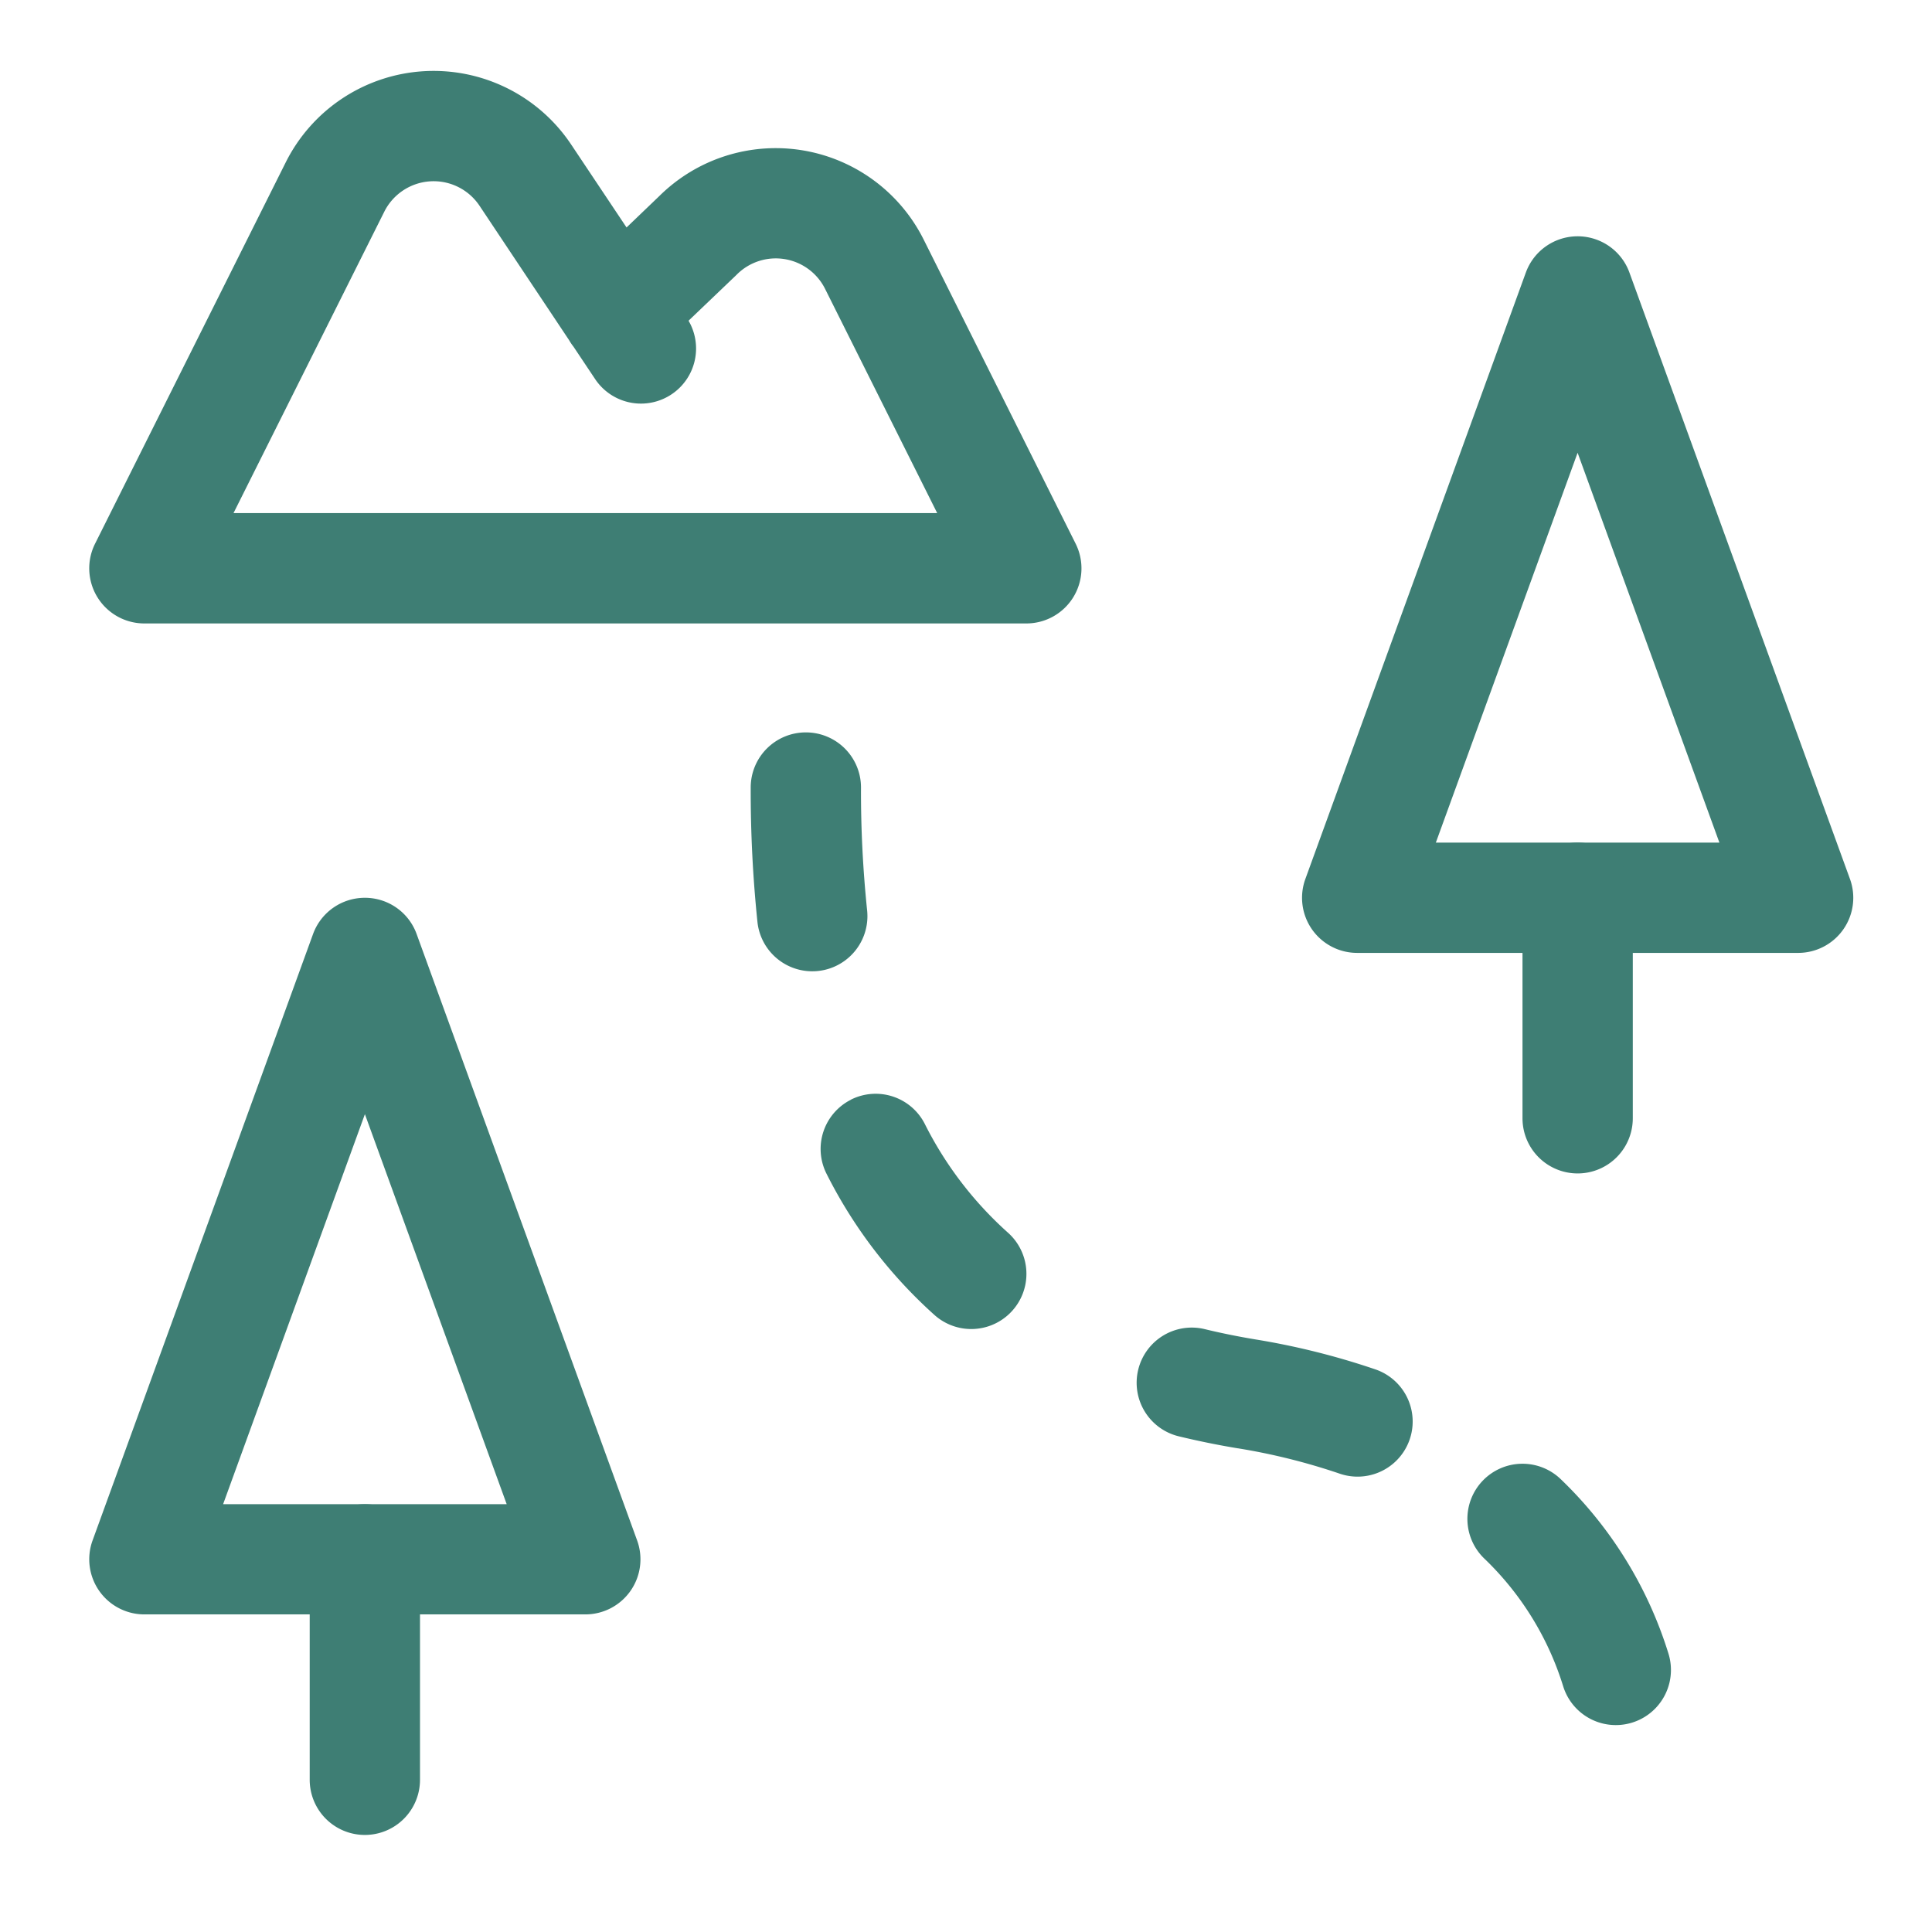
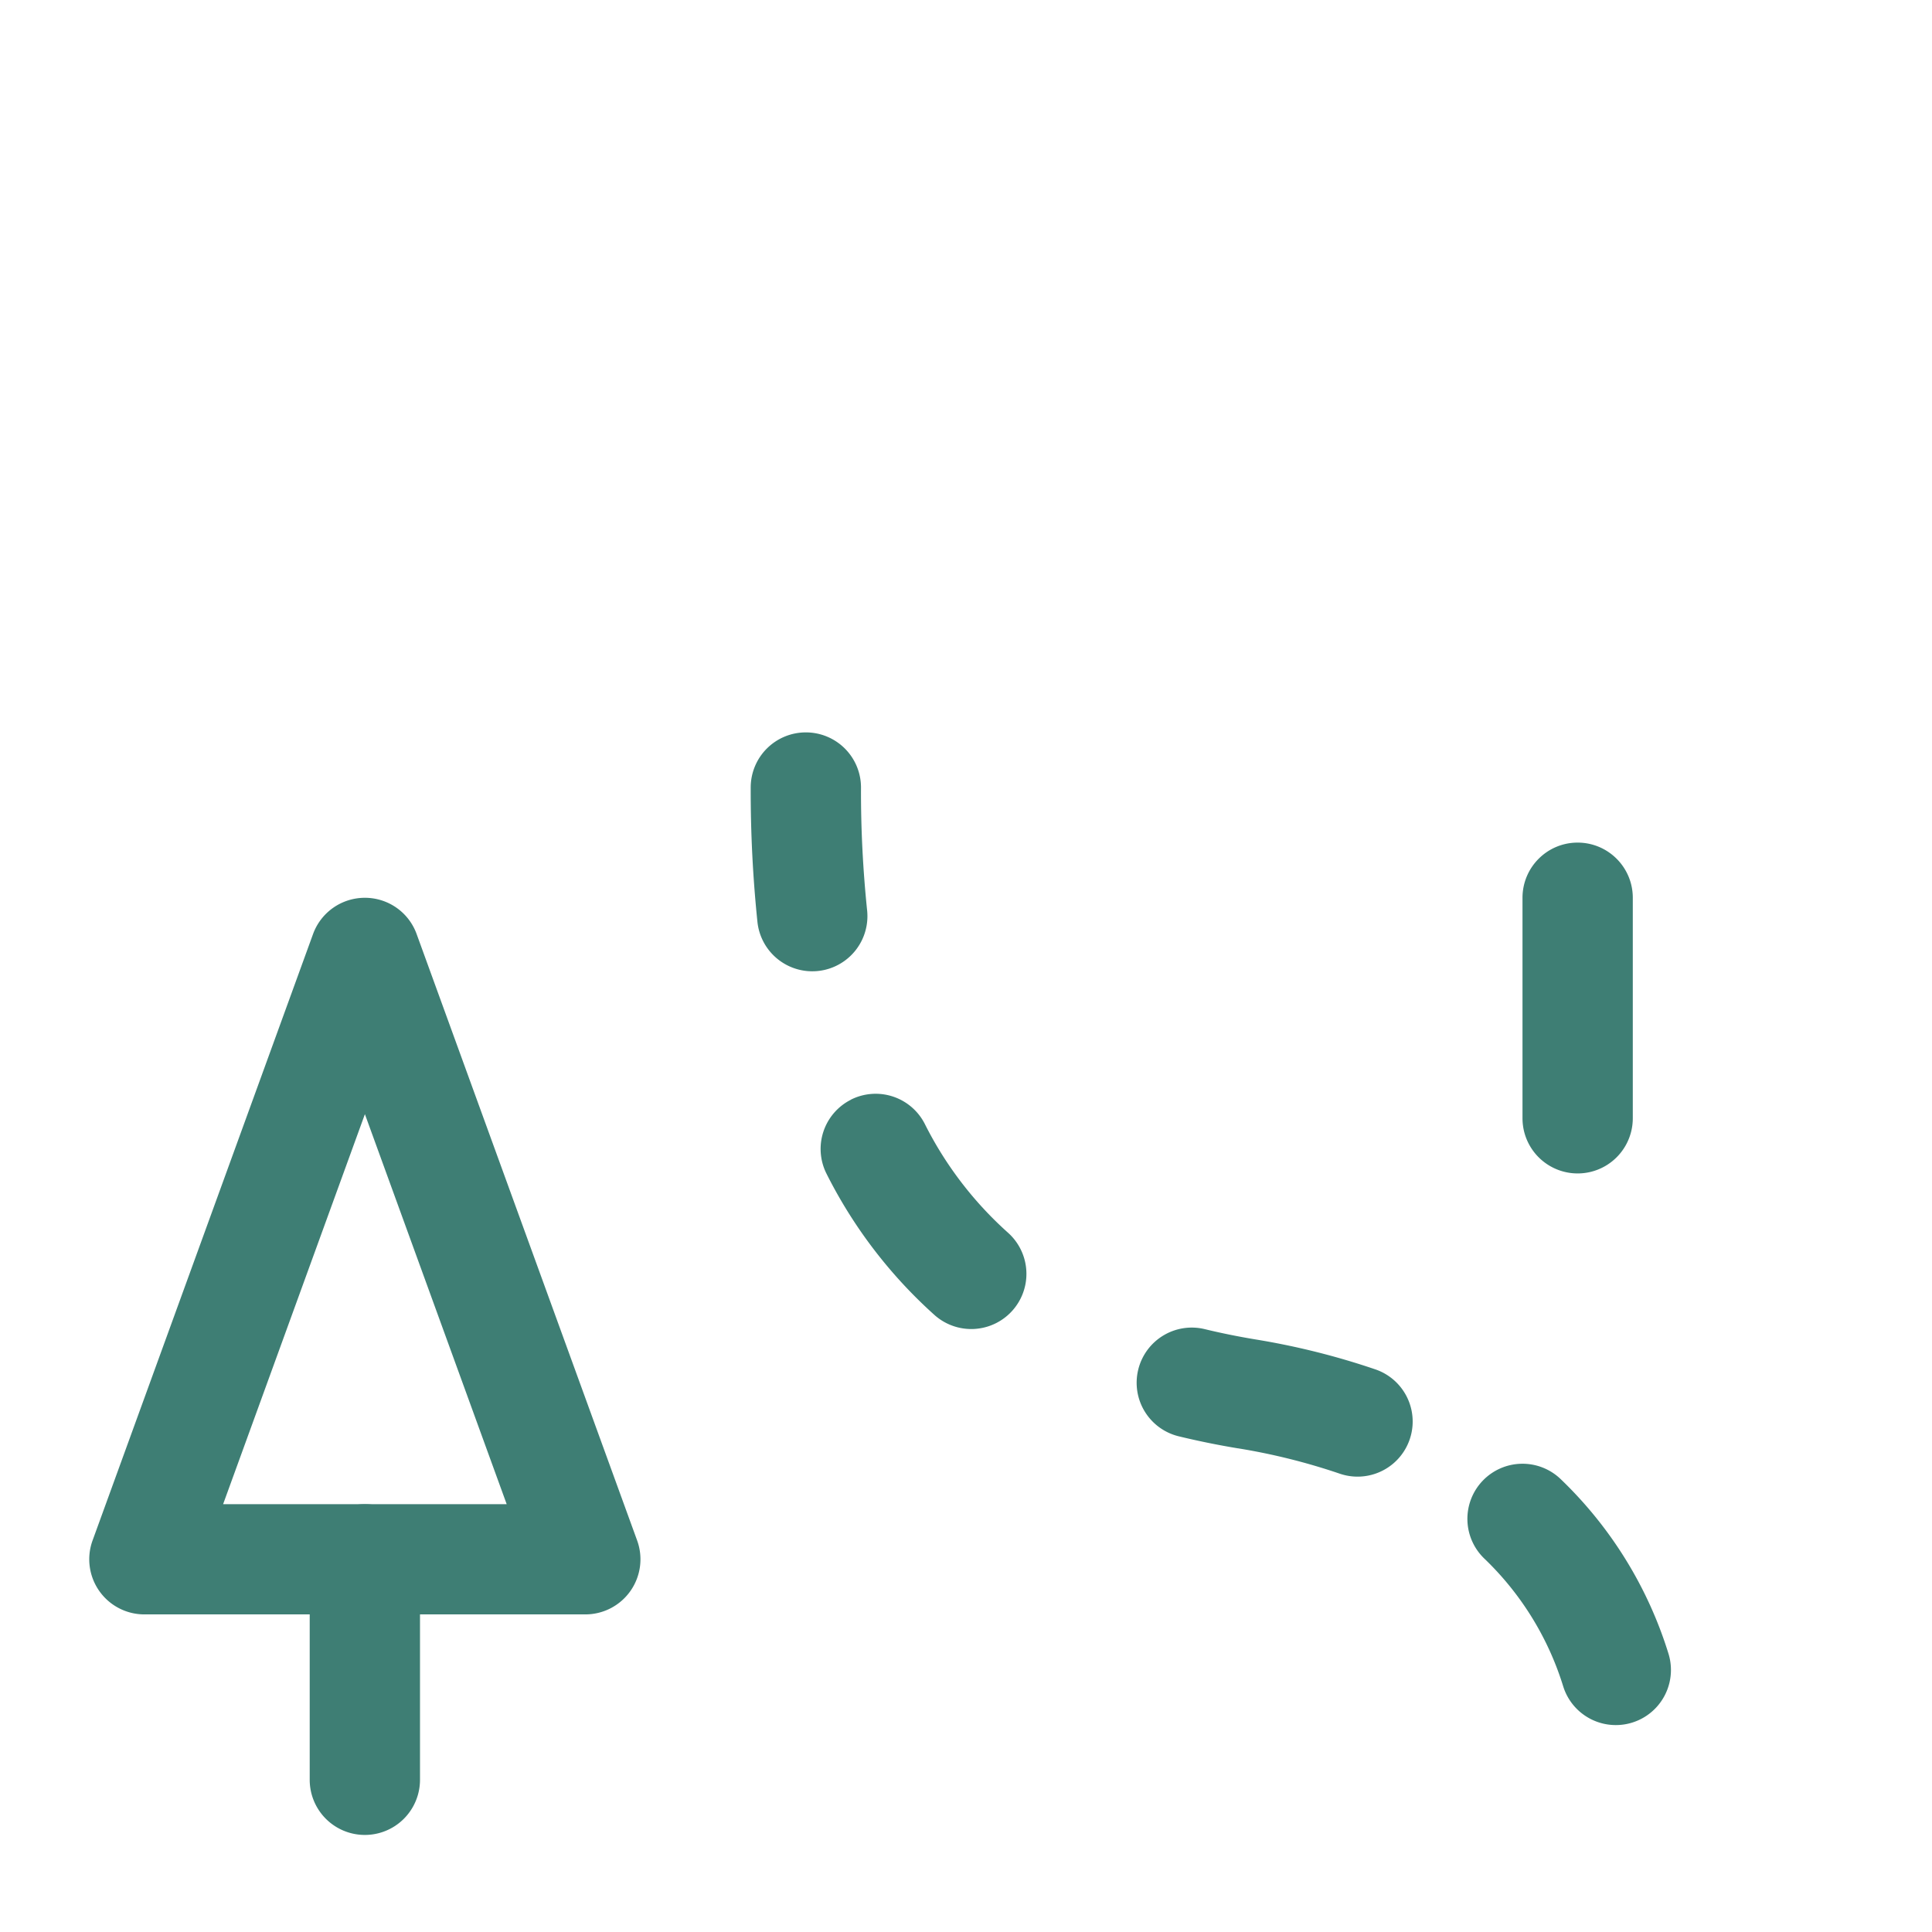
<svg xmlns="http://www.w3.org/2000/svg" width="40" height="40" fill="none" viewBox="0 0 23 23">
-   <path fill="#3E7E74" fill-rule="evenodd" d="M5.04.848a1.969 1.969 0 0 1 1.76.873l.659.987.391-.375a1.969 1.969 0 0 1 3.145.517l1.81 3.622a.656.656 0 0 1-.586.95h-10.5a.656.656 0 0 1-.587-.95l2.27-4.54A1.969 1.969 0 0 1 5.04.848Zm1.788 3.28.251.376a.656.656 0 0 0 1.118-.686l.565-.54.01-.01a.656.656 0 0 1 1.05.17l1.335 2.67H2.78L4.575 2.52a.657.657 0 0 1 1.134-.07l1.065 1.598a.654.654 0 0 0 .054.08ZM18.781 2.813c.276 0 .523.172.617.432l2.625 7.218a.656.656 0 0 1-.617.881h-5.25a.656.656 0 0 1-.616-.88l2.625-7.22a.656.656 0 0 1 .616-.431Zm-1.688 7.218h3.376L18.781 5.39l-1.688 4.642Z" clip-rule="evenodd" />
  <path fill="#3E7E74" fill-rule="evenodd" d="M18.781 10.031c.363 0 .657.294.657.657v2.625a.656.656 0 1 1-1.313 0v-2.625c0-.363.294-.657.656-.657ZM4.344 10.688c.276 0 .522.172.616.432l2.625 7.219a.656.656 0 0 1-.616.88h-5.25a.656.656 0 0 1-.617-.88l2.625-7.22a.656.656 0 0 1 .617-.431Zm-1.688 7.219h3.376l-1.688-4.643-1.688 4.643Z" clip-rule="evenodd" />
  <path fill="#3E7E74" fill-rule="evenodd" d="M4.344 17.907c.362 0 .656.293.656.656v2.625a.656.656 0 1 1-1.313 0v-2.625c0-.363.294-.656.657-.656ZM17.651 17.628a.656.656 0 0 1 .928-.02 4.873 4.873 0 0 1 1.284 2.079.656.656 0 1 1-1.254.387 3.56 3.56 0 0 0-.938-1.519.656.656 0 0 1-.02-.927ZM13.55 16.307a.656.656 0 0 1 .792-.484c.194.047.396.088.607.123.484.079.96.198 1.424.356a.656.656 0 1 1-.423 1.242 7.452 7.452 0 0 0-1.212-.302h-.002a9.787 9.787 0 0 1-.703-.143.656.656 0 0 1-.483-.792ZM10.13 13.091a.656.656 0 0 1 .881.292c.246.49.582.928.99 1.293a.656.656 0 1 1-.877.978 5.684 5.684 0 0 1-1.285-1.682.656.656 0 0 1 .291-.88ZM9.596 8.719a.656.656 0 0 1 .654.658c-.002.489.023.977.073 1.462a.656.656 0 1 1-1.306.135 15.14 15.14 0 0 1-.08-1.6.656.656 0 0 1 .659-.655Z" clip-rule="evenodd" />
</svg>